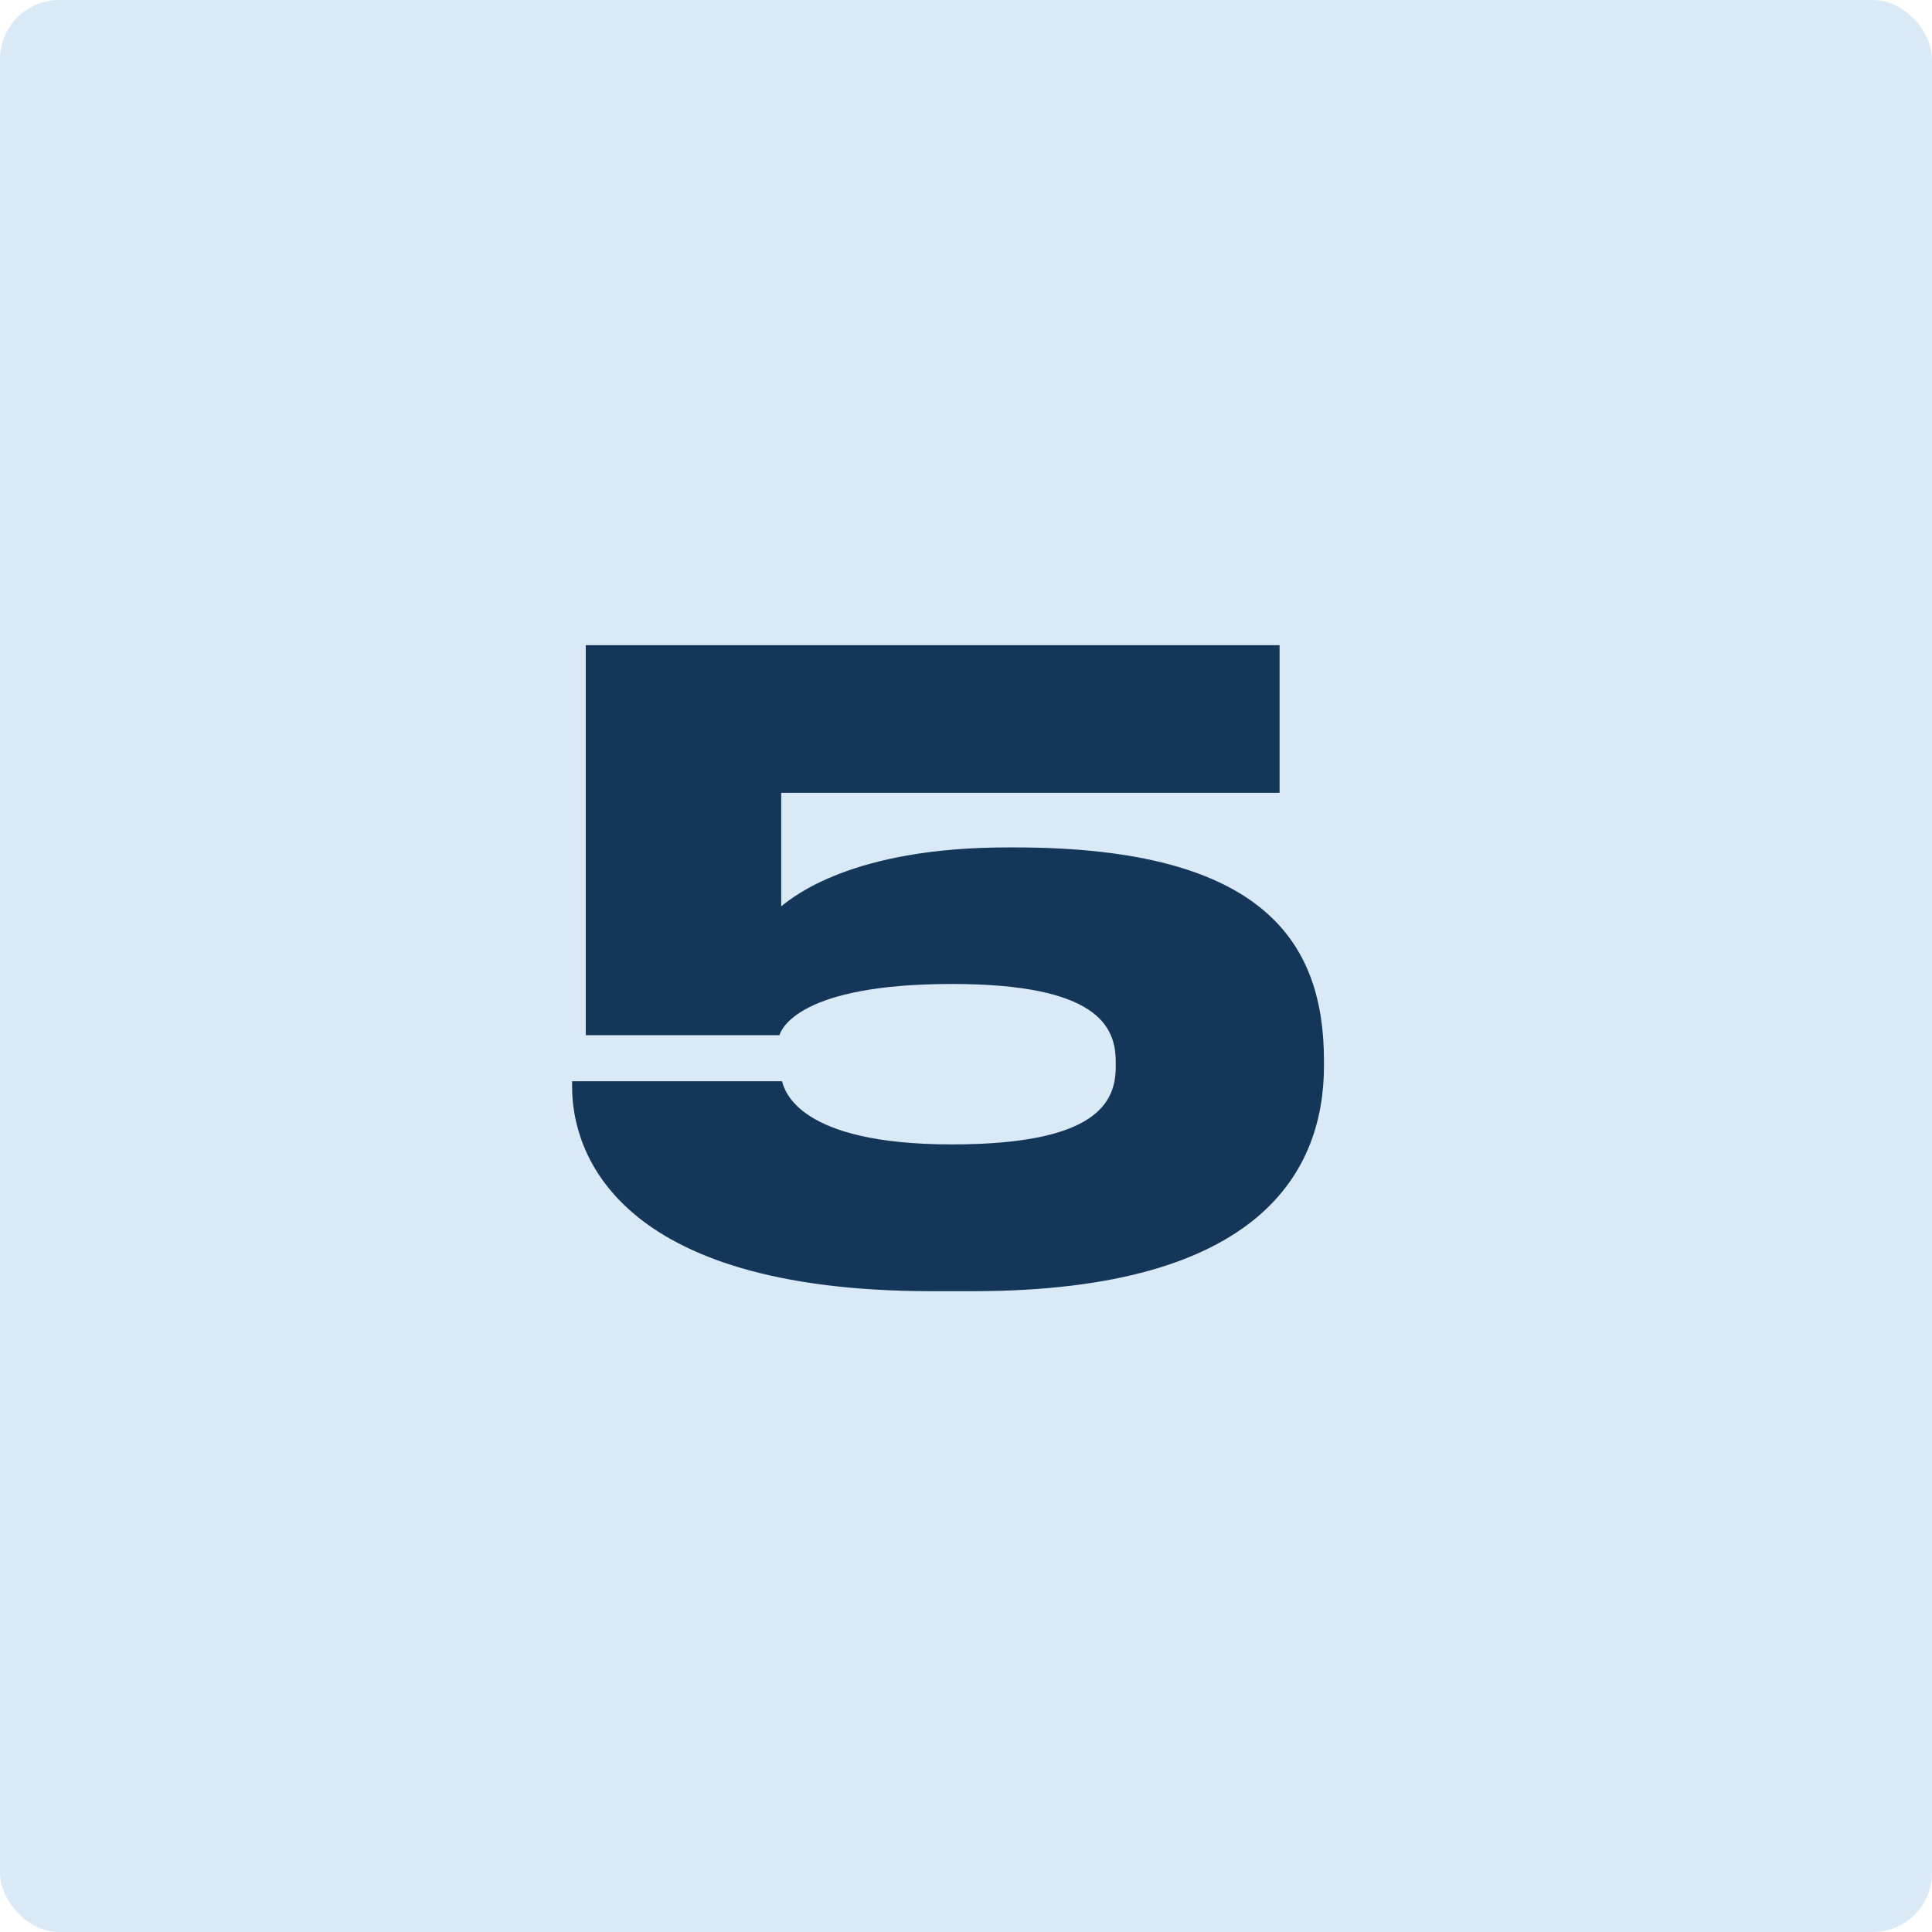
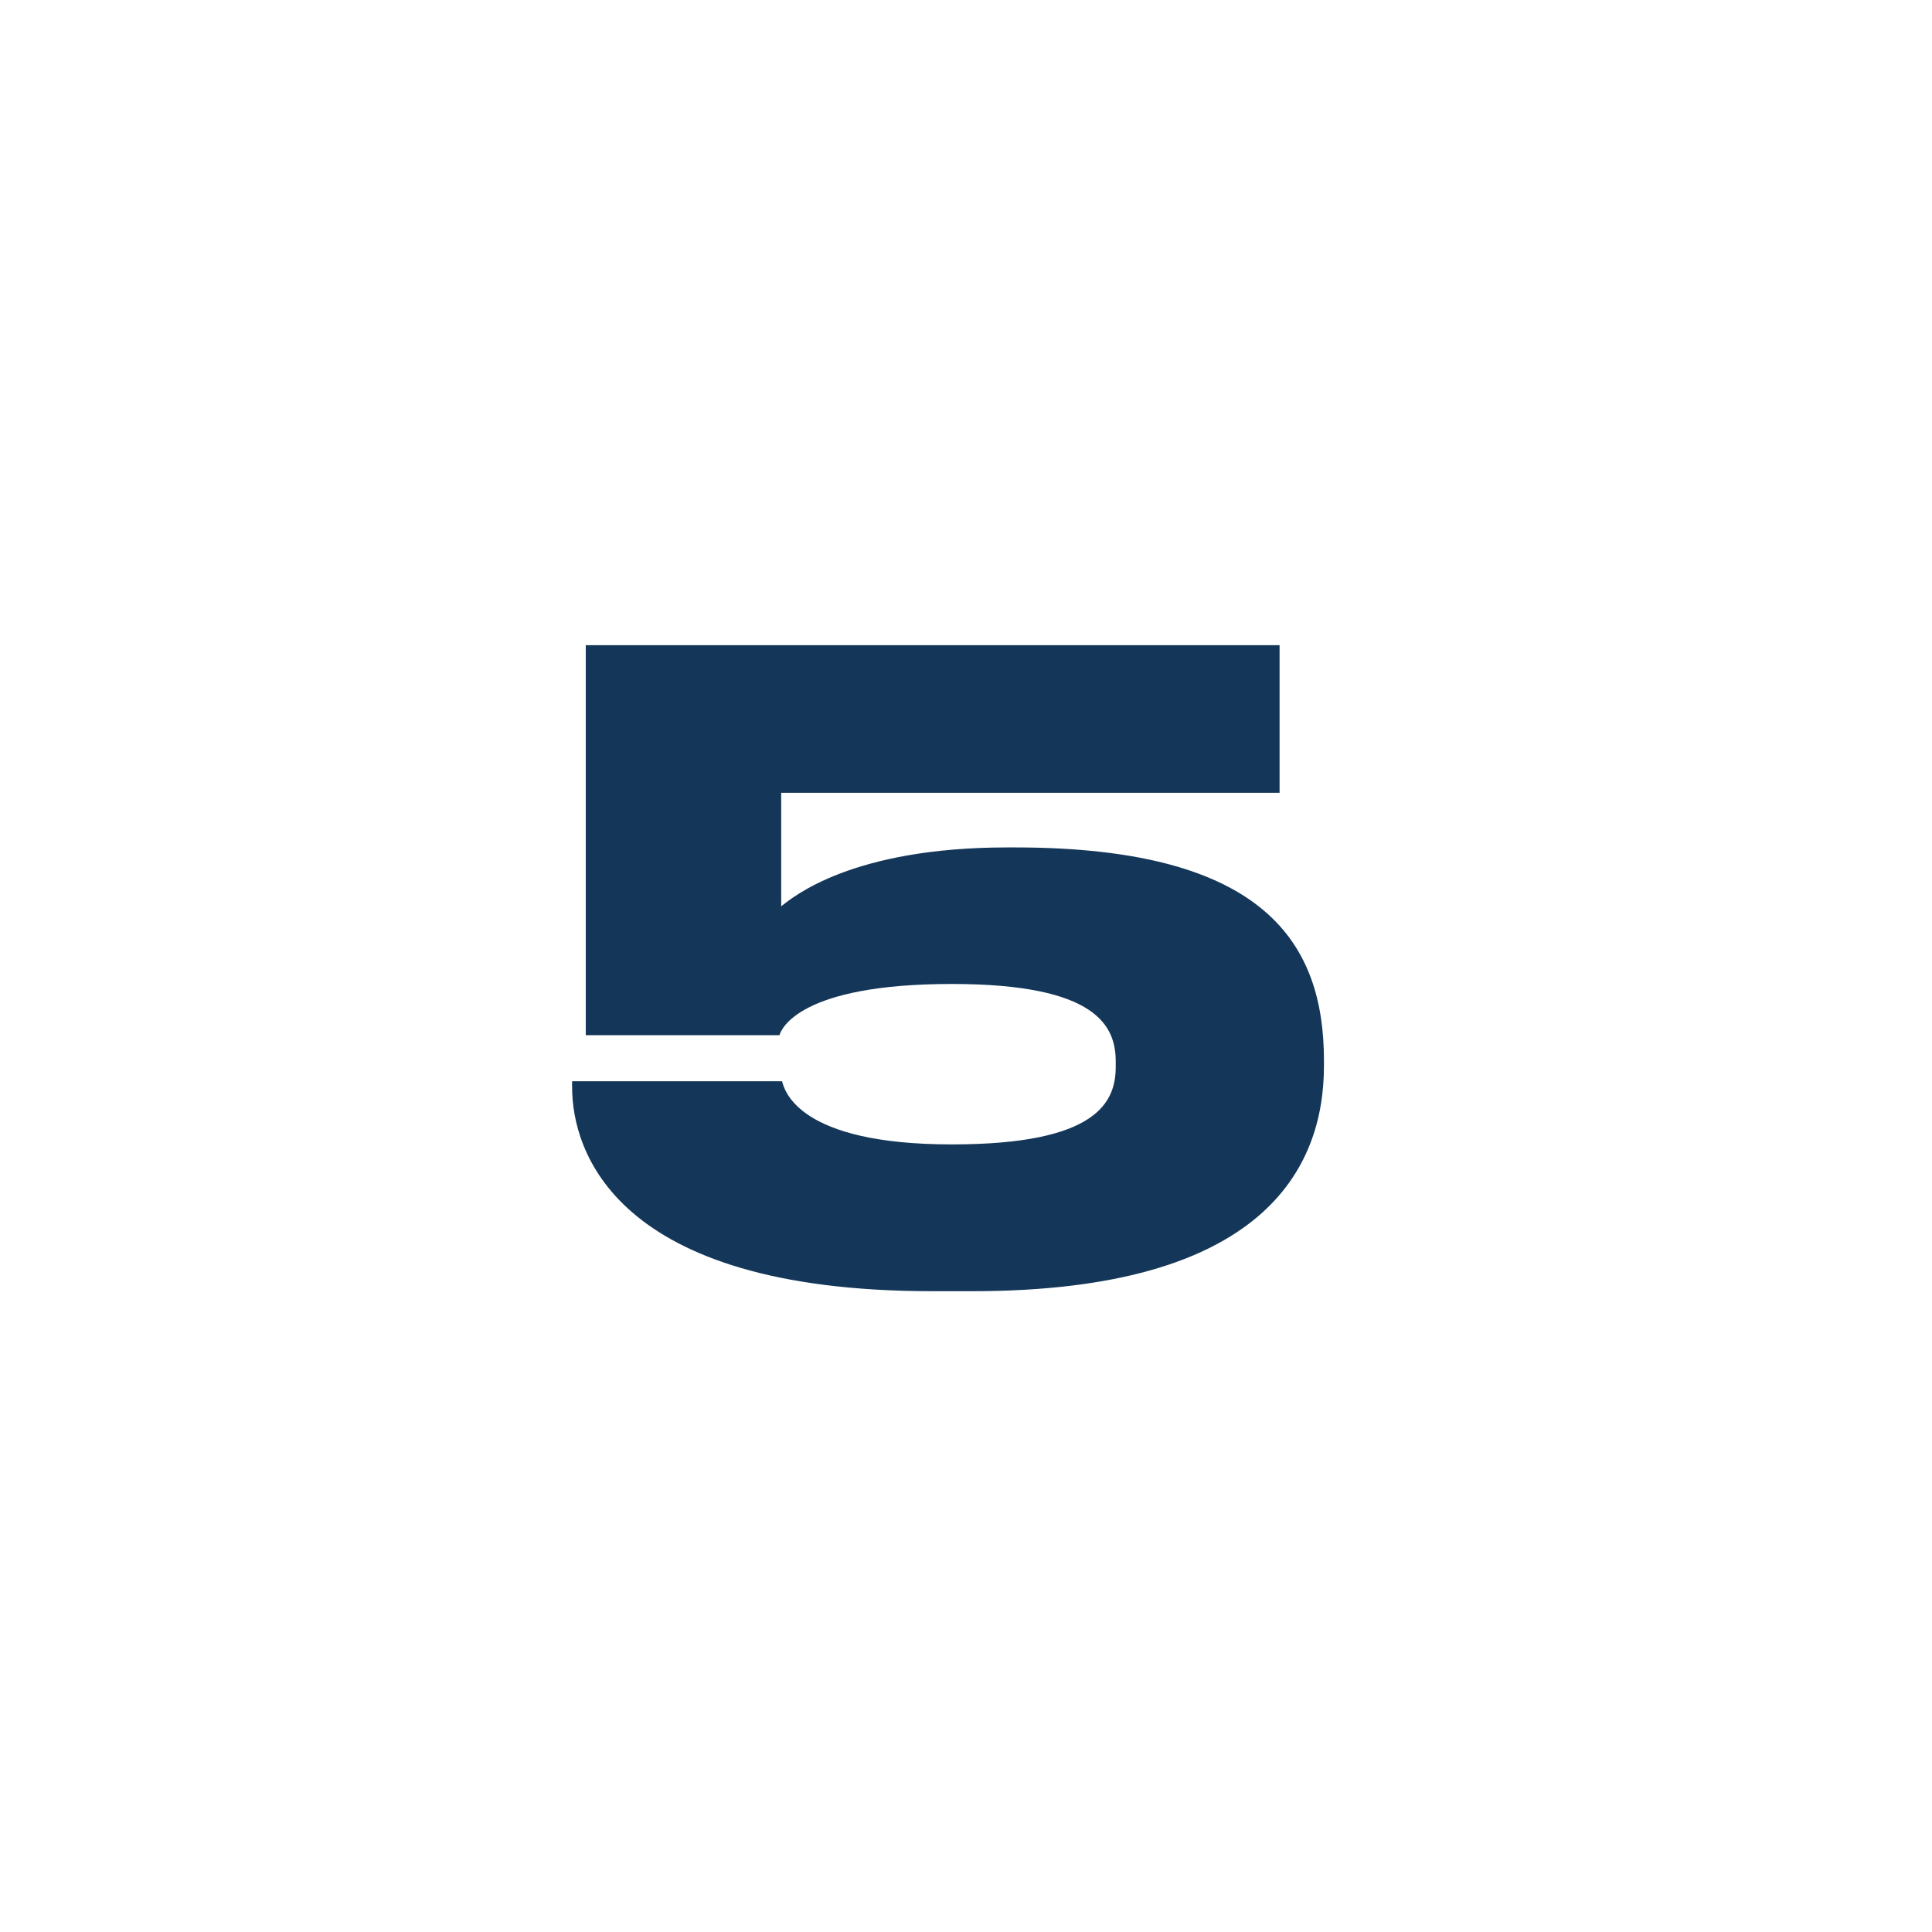
<svg xmlns="http://www.w3.org/2000/svg" width="163" height="163" viewBox="0 0 163 163" fill="none">
-   <rect width="163" height="163" rx="5" fill="#DAE9F6" />
  <path d="M82.036 108.936H78.652C51.724 108.936 48.268 96.984 48.268 91.728V91.224H65.98C66.196 92.016 67.348 96.552 80.308 96.552C92.62 96.552 94.132 92.952 94.132 90V89.568C94.132 86.616 92.62 83.016 80.308 83.016C67.42 83.016 65.908 86.832 65.764 87.336H49.42V54.432H107.956V66.888H65.908V76.464C66.916 75.672 71.884 71.496 84.988 71.496H85.636C106.876 71.496 111.7 79.704 111.7 89.496V89.928C111.7 98.64 106.516 108.936 82.036 108.936Z" fill="#143659" />
</svg>